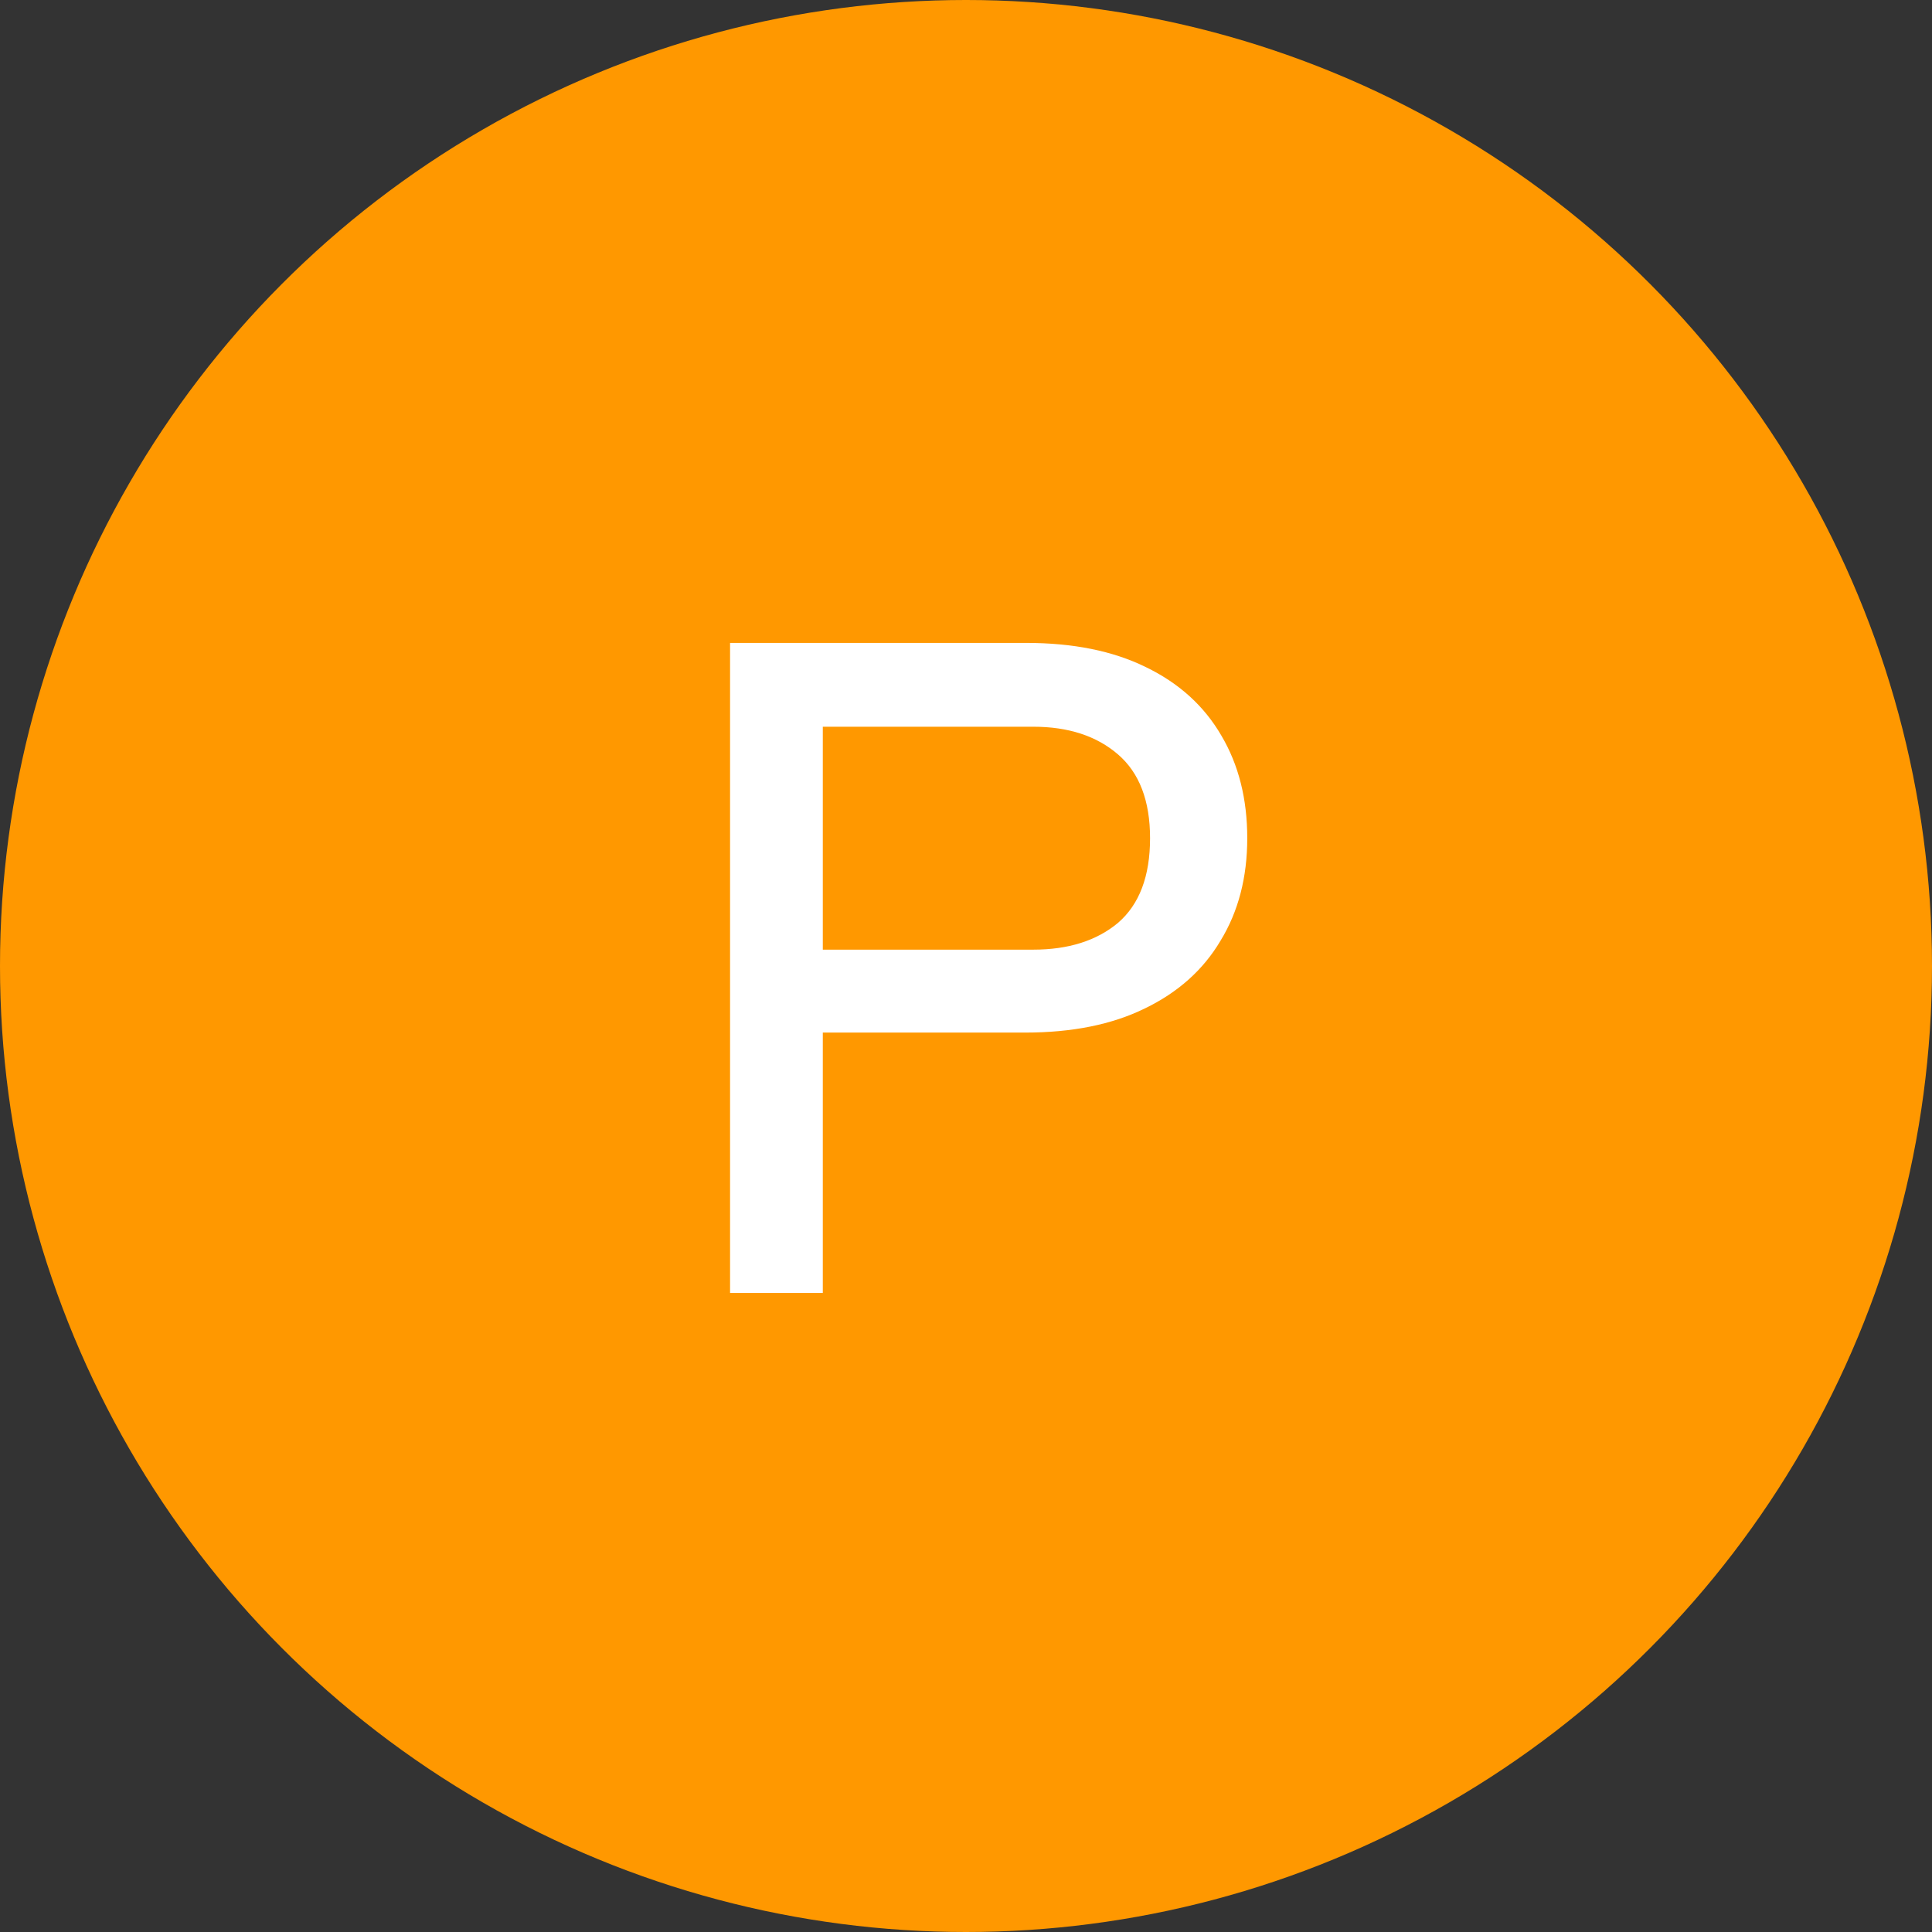
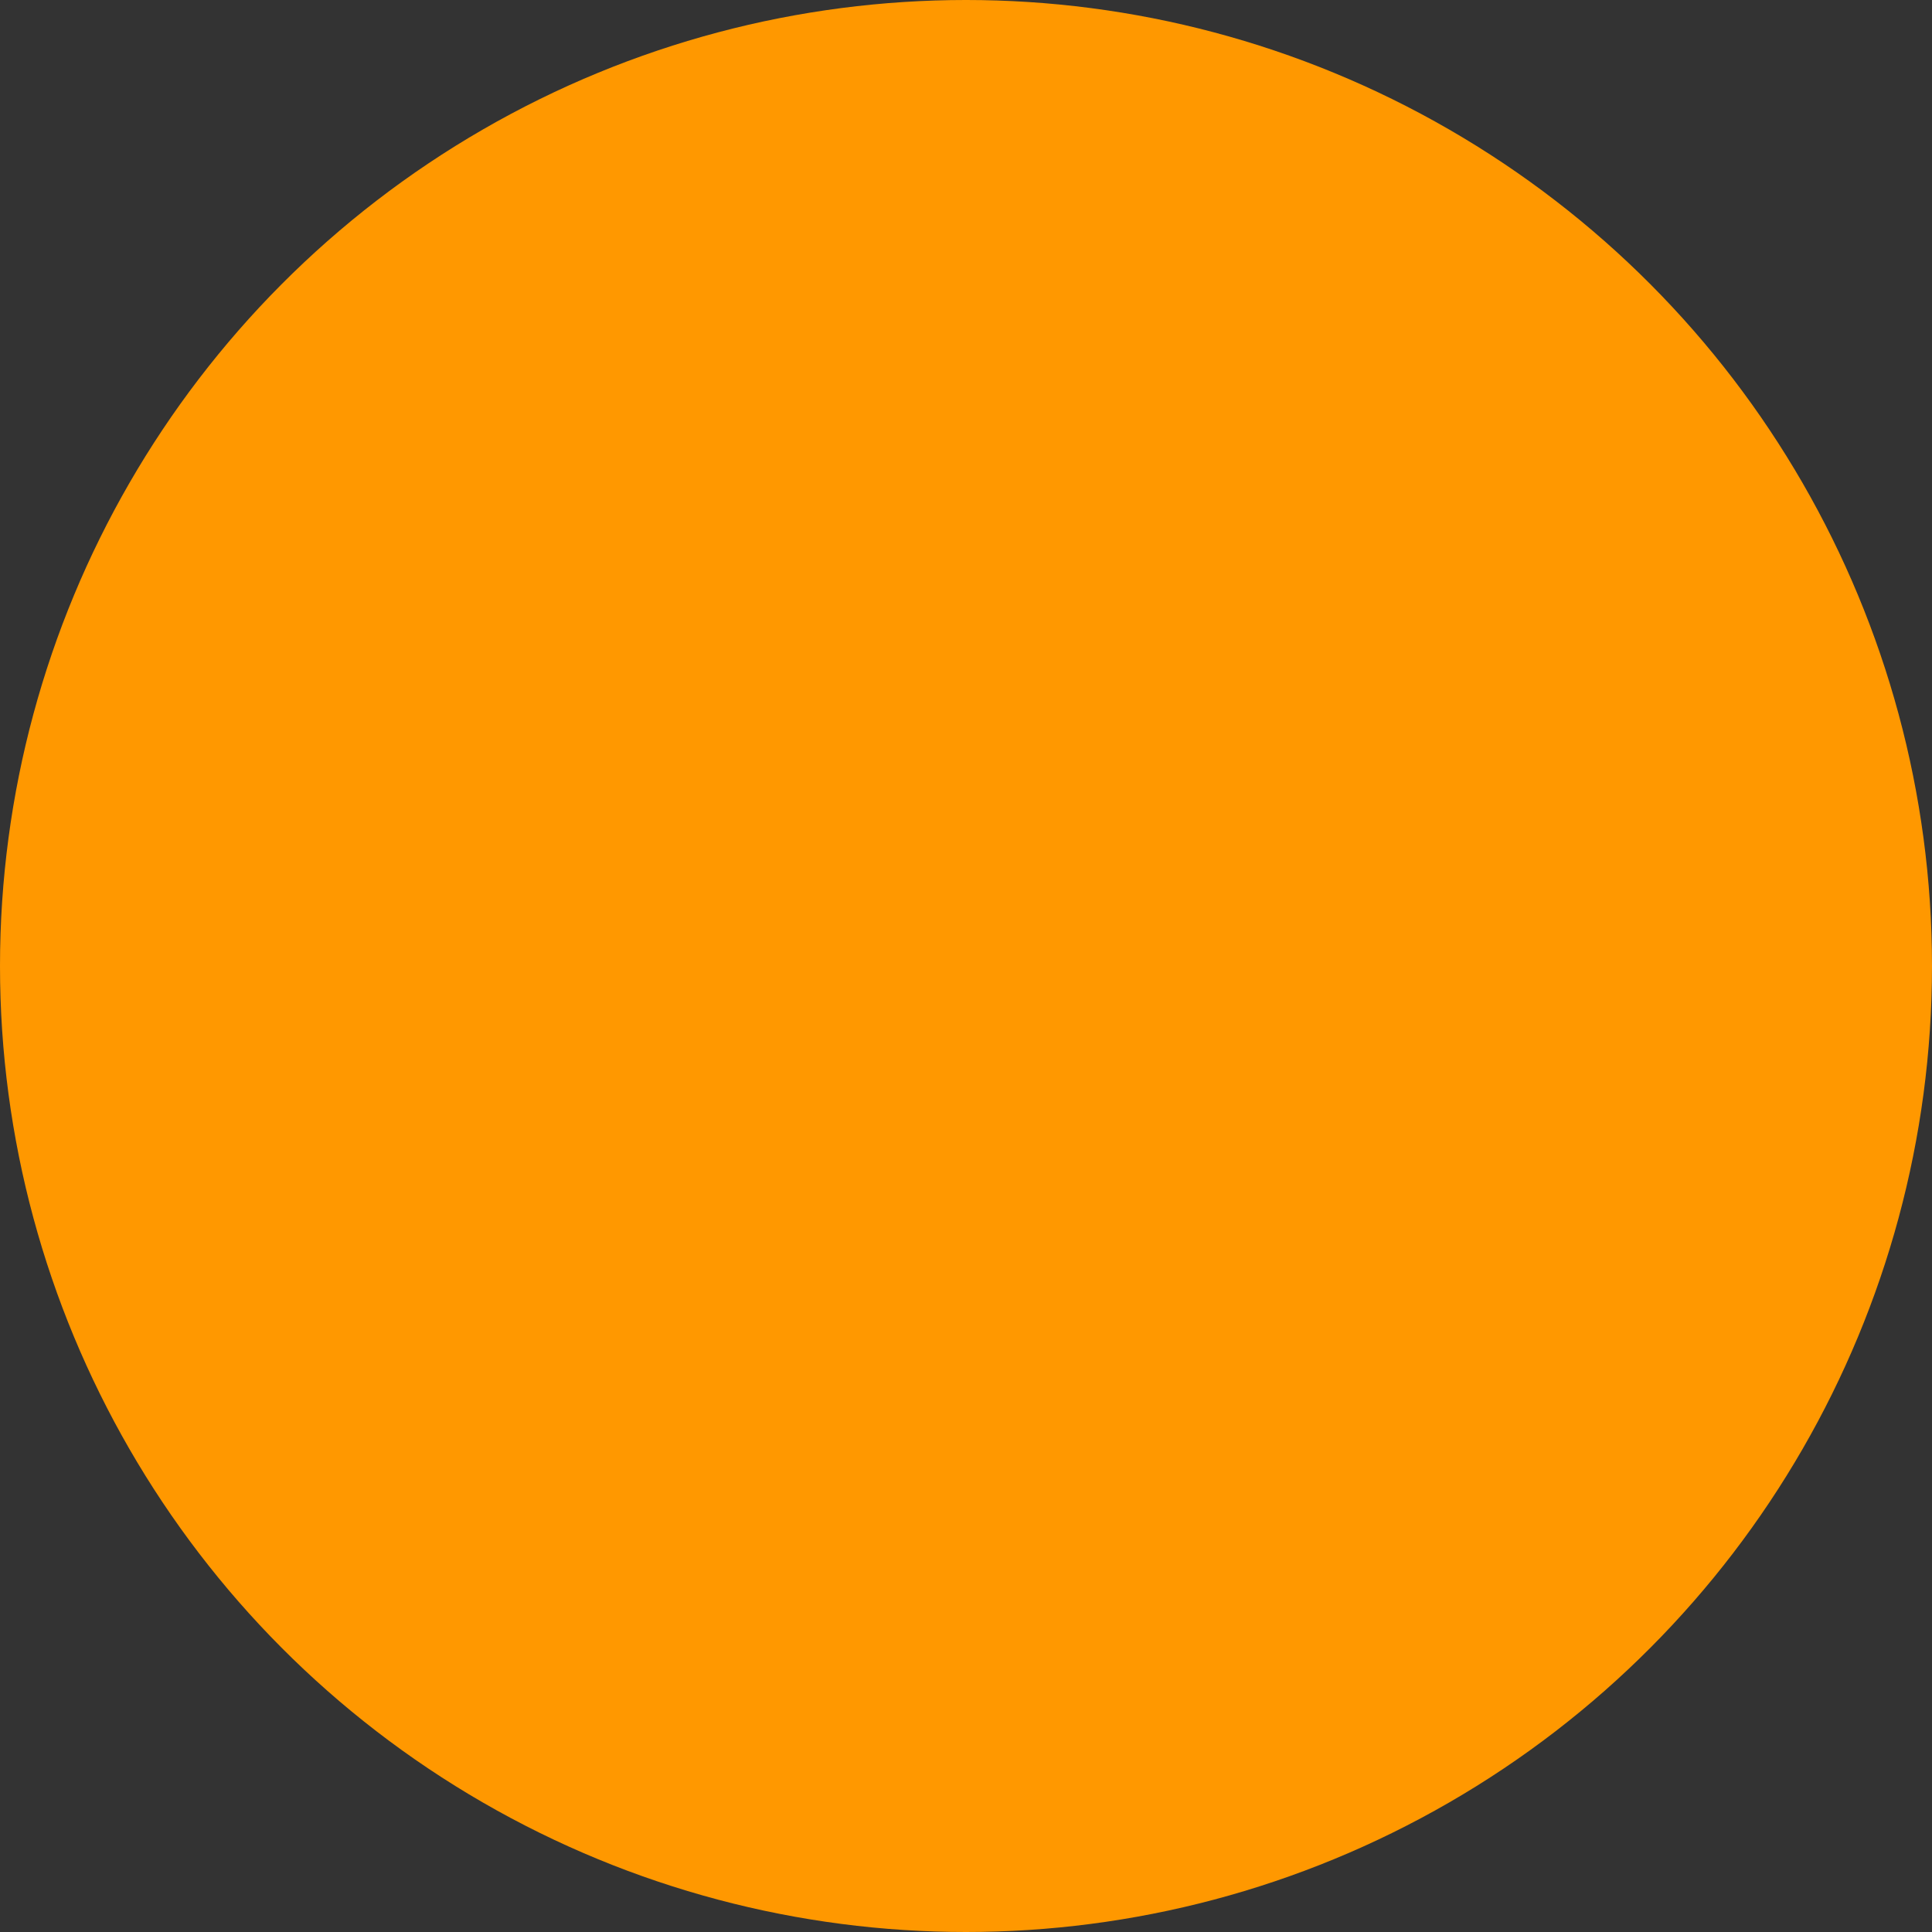
<svg xmlns="http://www.w3.org/2000/svg" width="260" height="260" viewBox="0 0 260 260" fill="none">
  <rect x="0" y="0" width="260" height="260" fill="#333333" stroke="none" />
  <circle cx="130" cy="130" r="130" fill="#FF9800" />
-   <path d="M98.25 174V86.52H138.09C144.41 86.52 149.77 87.6 154.17 89.76C158.65 91.92 162.05 95 164.37 99C166.69 102.92 167.85 107.52 167.85 112.8C167.85 118.08 166.65 122.68 164.25 126.6C161.93 130.52 158.53 133.56 154.05 135.72C149.65 137.88 144.29 138.96 137.97 138.96H108.81V127.8H139.05C143.77 127.8 147.57 126.6 150.45 124.2C153.33 121.72 154.77 117.92 154.77 112.8C154.77 107.76 153.33 104 150.45 101.52C147.57 99.04 143.77 97.8 139.05 97.8H110.73V174H98.25Z" fill="white" />
</svg>